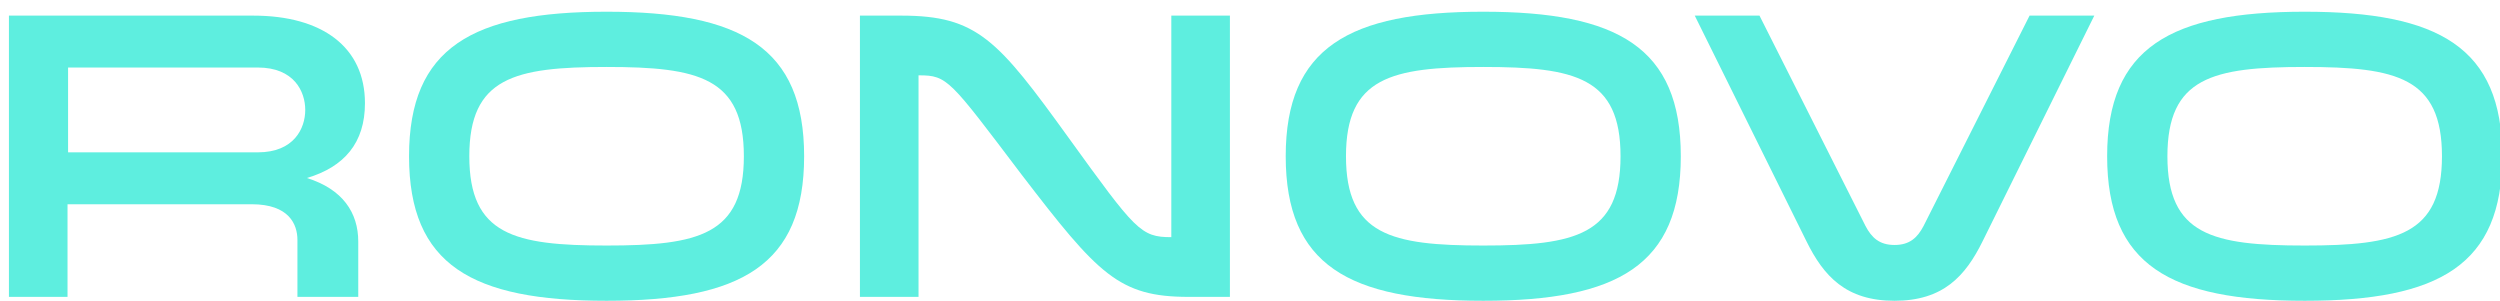
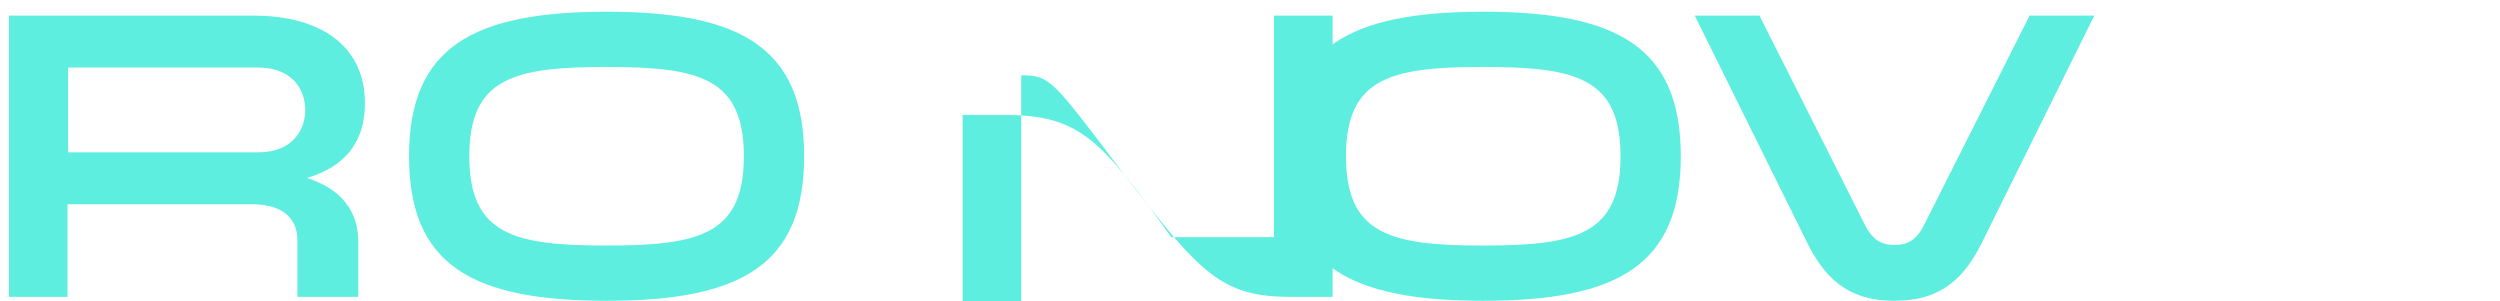
<svg xmlns="http://www.w3.org/2000/svg" version="1.1" id="Layer_1" x="0px" y="0px" viewBox="0 0 448 54" style="enable-background:new 0 0 448 54;" xml:space="preserve">
  <style type="text/css">
	.st0{fill:#5EEEDF;}
</style>
  <g>
    <path class="st0" d="M65.4,18.5c0-10.1-7.7-15.7-20-15.7H1.6v50.4h10.5V36.6h33c6.7,0,8.2,3.6,8.2,6.4v10.2h10.9v-9.9   c0-5.2-2.8-9.4-9.2-11.4C61.7,29.9,65.4,25.6,65.4,18.5z M46.2,27.3h-34V12.1h34c6.5,0,8.5,4.3,8.5,7.6S52.7,27.3,46.2,27.3z" />
    <path class="st0" d="M108.7,2.1c-24,0-35.4,6.4-35.4,25.9c0,19.5,11.3,25.9,35.4,25.9s35.4-6.4,35.4-25.9   C144.1,8.5,132.7,2.1,108.7,2.1z M108.7,44c-16.5,0-24.6-1.9-24.6-16s8.1-16,24.6-16s24.6,1.9,24.6,16S125.2,44,108.7,44z" />
-     <path class="st0" d="M209.9,42.5L209.9,42.5c-5.5,0-6.4-1.2-18.4-17.8c-12.7-17.6-16.4-21.9-30-21.9h-7.4v50.4h10.5V13.5h0.1   c5.1,0,5.5,0.8,18.3,17.7c13.8,18,17.5,22,30,22h7.4V2.8h-10.5V42.5z" />
+     <path class="st0" d="M209.9,42.5L209.9,42.5c-12.7-17.6-16.4-21.9-30-21.9h-7.4v50.4h10.5V13.5h0.1   c5.1,0,5.5,0.8,18.3,17.7c13.8,18,17.5,22,30,22h7.4V2.8h-10.5V42.5z" />
    <path class="st0" d="M265.8,2.1c-24,0-35.4,6.4-35.4,25.9c0,19.5,11.3,25.9,35.4,25.9s35.4-6.4,35.4-25.9   C301.2,8.5,289.9,2.1,265.8,2.1z M265.8,44c-16.5,0-24.6-1.9-24.6-16s8.1-16,24.6-16s24.6,1.9,24.6,16S282.3,44,265.8,44z" />
    <path class="st0" d="M344.7,40.5c-1.1,2.1-2.5,3.4-5.2,3.4s-4.1-1.3-5.2-3.4l-19-37.7h-11.6l20,40.4c3.1,6.3,7.1,10.7,15.8,10.7   s12.7-4.4,15.8-10.7l20-40.4h-11.6L344.7,40.5z" />
-     <path class="st0" d="M413,2.1c-24,0-35.4,6.4-35.4,25.9c0,19.5,11.3,25.9,35.4,25.9s35.4-6.4,35.4-25.9C448.4,8.5,437,2.1,413,2.1z    M413,44c-16.5,0-24.6-1.9-24.6-16s8.1-16,24.6-16s24.6,1.9,24.6,16S429.5,44,413,44z" />
  </g>
</svg>